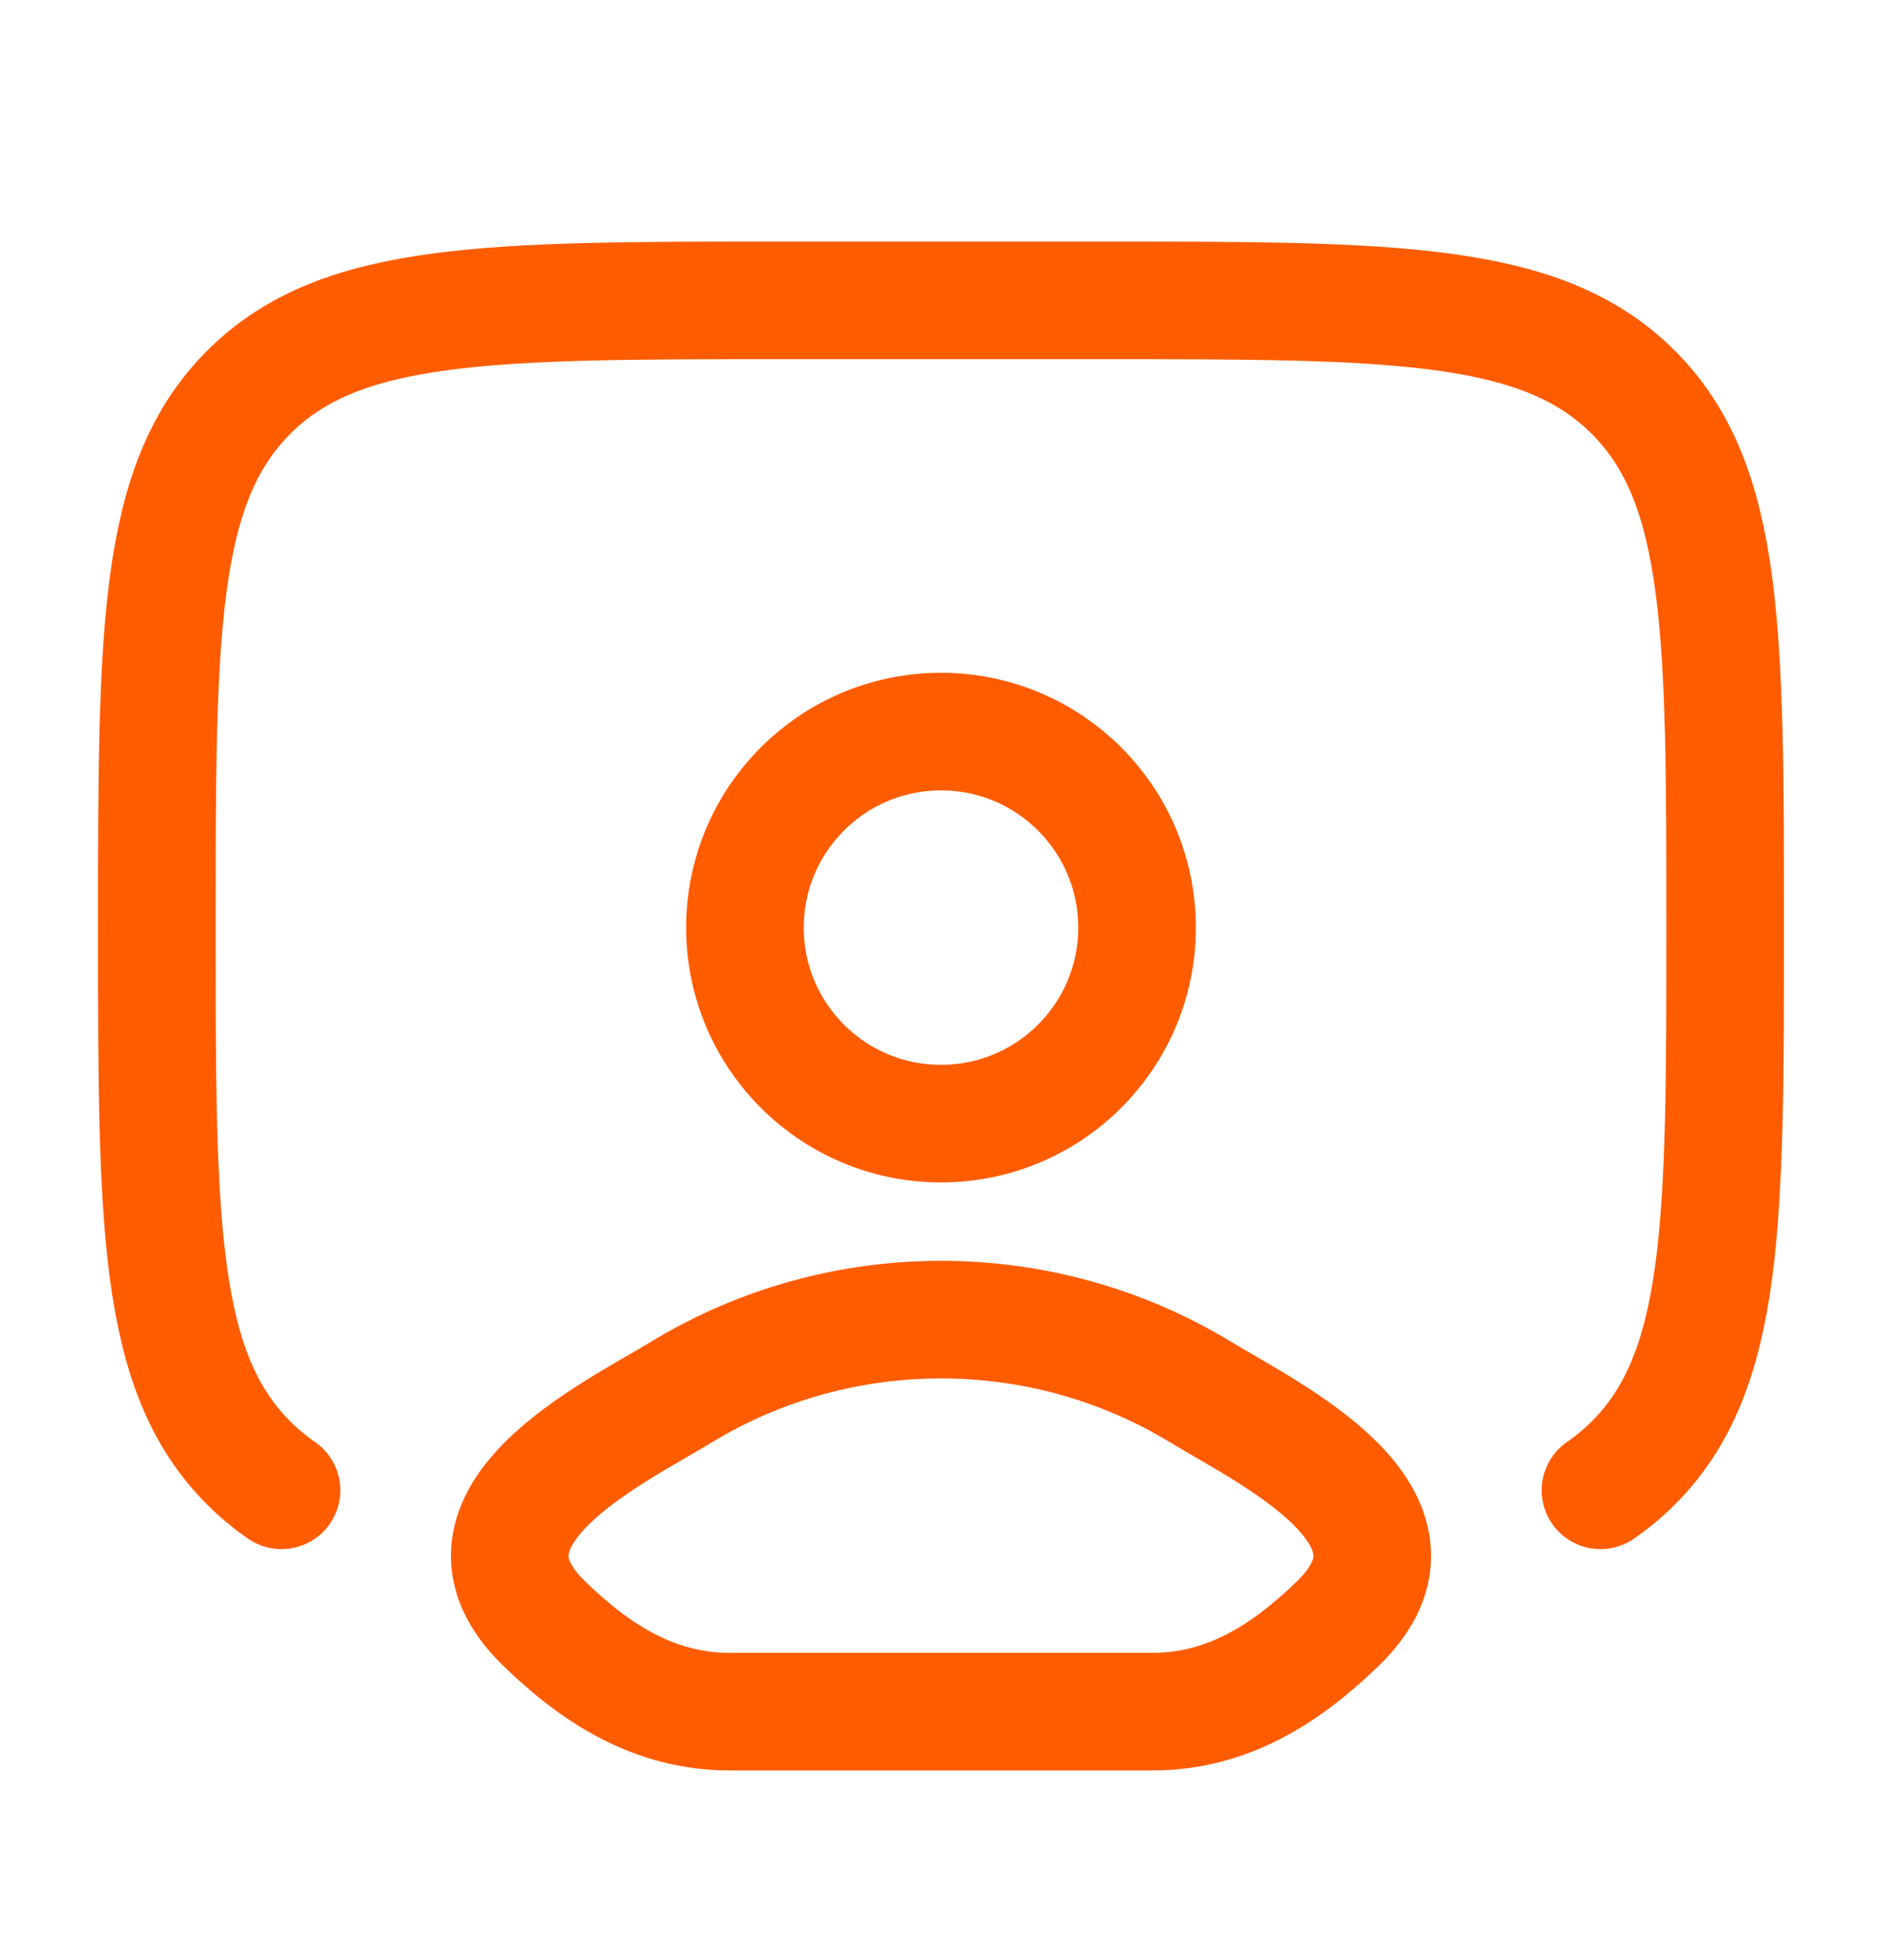
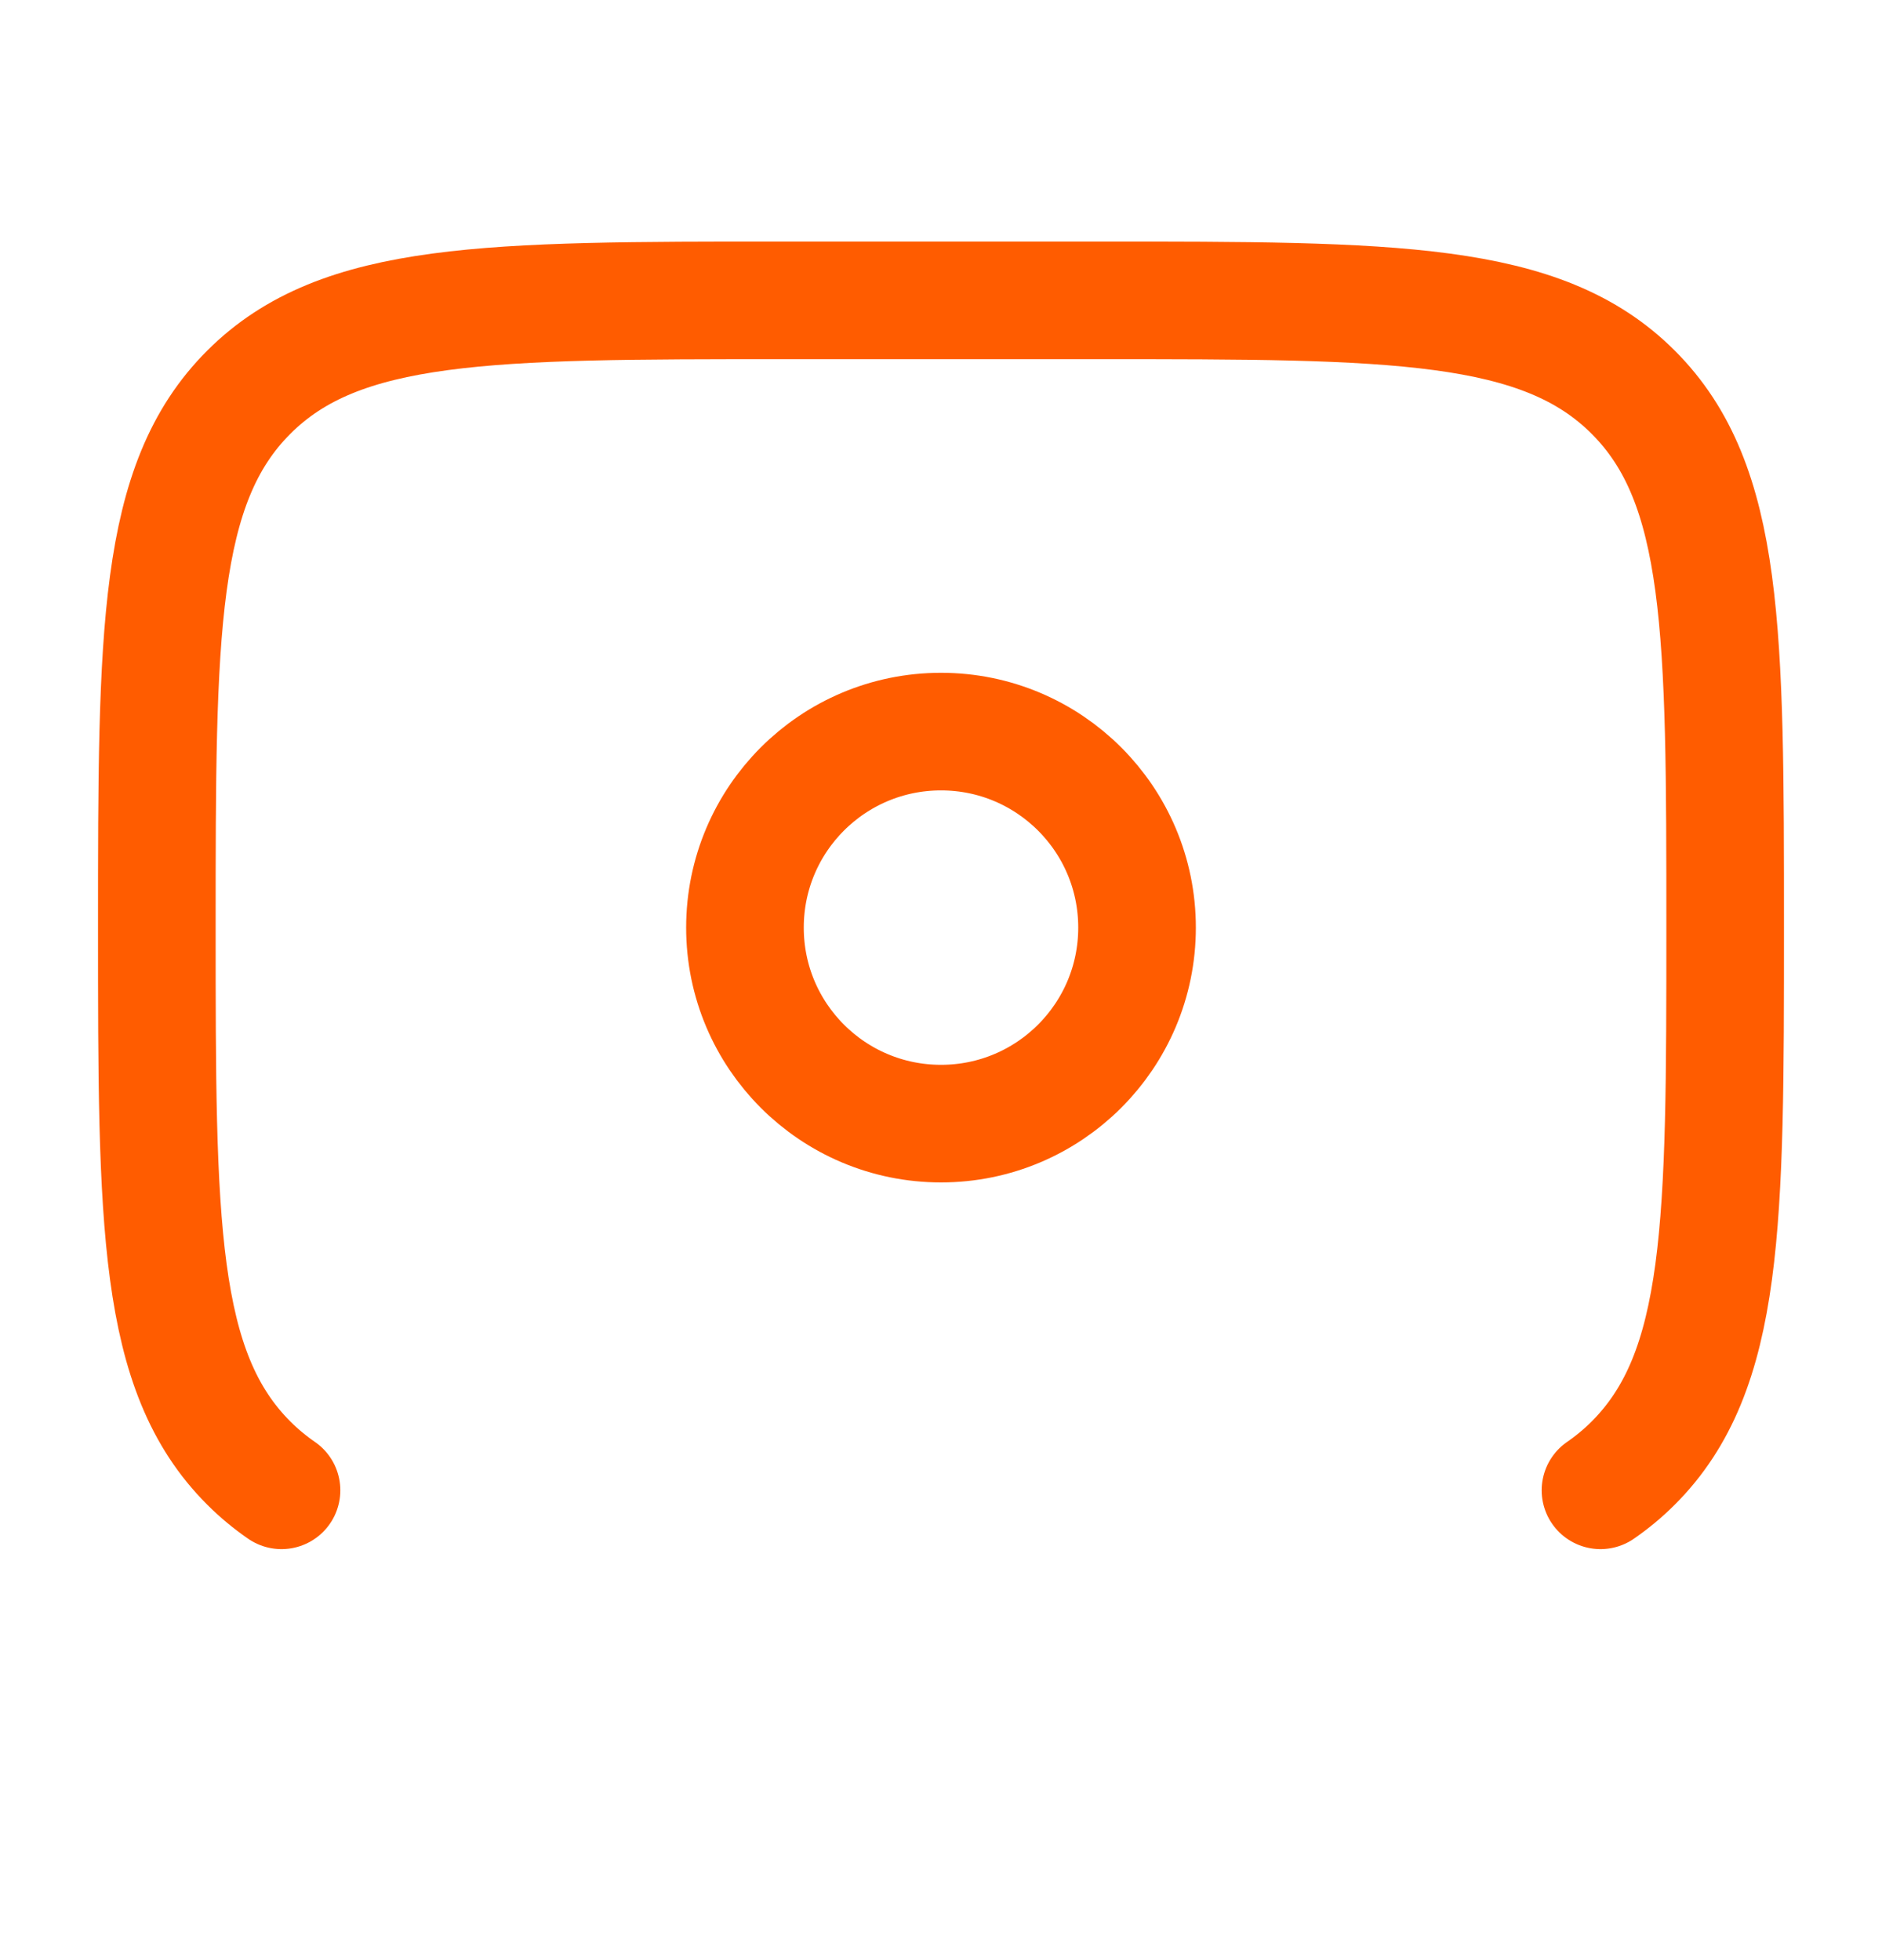
<svg xmlns="http://www.w3.org/2000/svg" width="24" height="25" viewBox="0 0 24 25" fill="none">
  <path d="M3.59 19.008C3.441 18.905 3.302 18.79 3.172 18.66C2 17.488 2 15.602 2 11.831C2 8.06 2 6.174 3.172 5.003C4.343 3.831 6.229 3.831 10 3.831H14C17.771 3.831 19.657 3.831 20.828 5.003C22 6.174 22 8.06 22 11.831C22 15.602 22 17.488 20.828 18.66C20.698 18.79 20.559 18.905 20.41 19.008" stroke="#FF5C00" stroke-width="1.5" stroke-linecap="round" />
-   <path d="M8.686 17.757C7.822 18.284 5.555 19.359 6.936 20.704C7.61 21.361 8.361 21.831 9.306 21.831H14.694C15.639 21.831 16.39 21.361 17.064 20.704C18.445 19.359 16.178 18.284 15.314 17.757C13.286 16.522 10.714 16.522 8.686 17.757Z" stroke="#FF5C00" stroke-width="1.5" stroke-linecap="round" stroke-linejoin="round" />
  <path d="M14.5 11.831C14.5 13.212 13.381 14.331 12 14.331C10.619 14.331 9.5 13.212 9.5 11.831C9.5 10.45 10.619 9.331 12 9.331C13.381 9.331 14.5 10.45 14.5 11.831Z" stroke="#FF5C00" stroke-width="1.5" />
</svg>